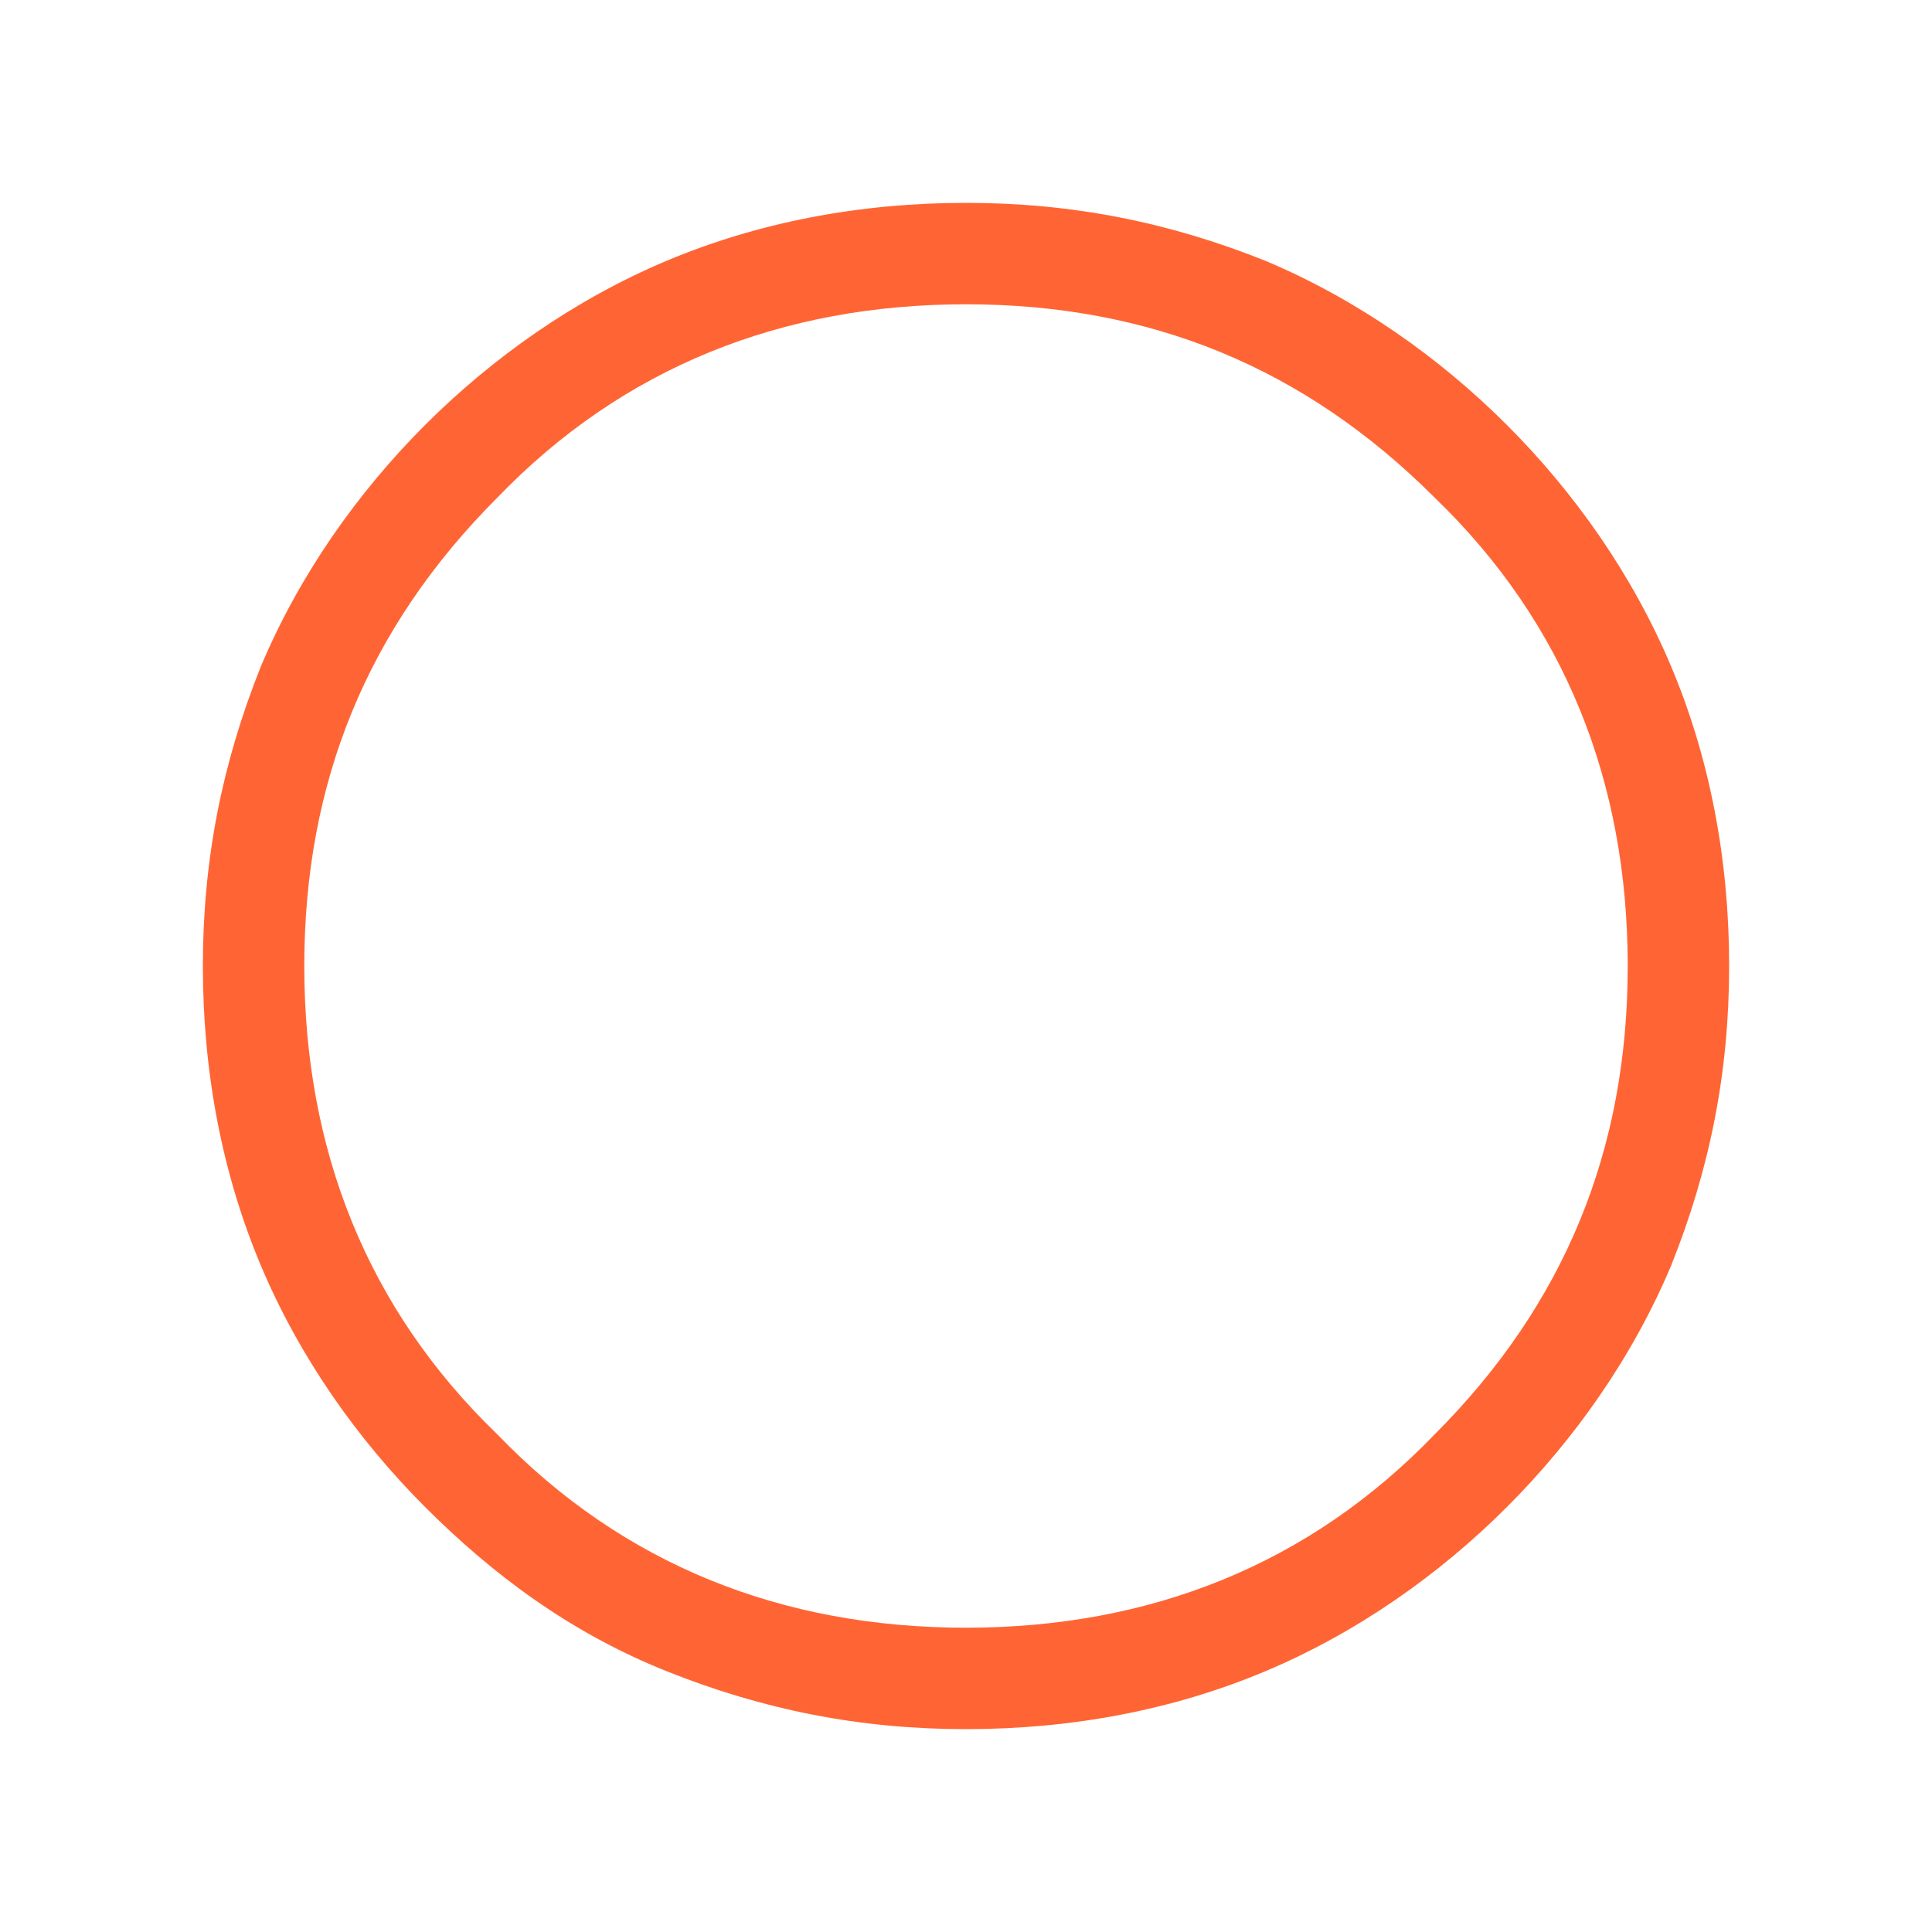
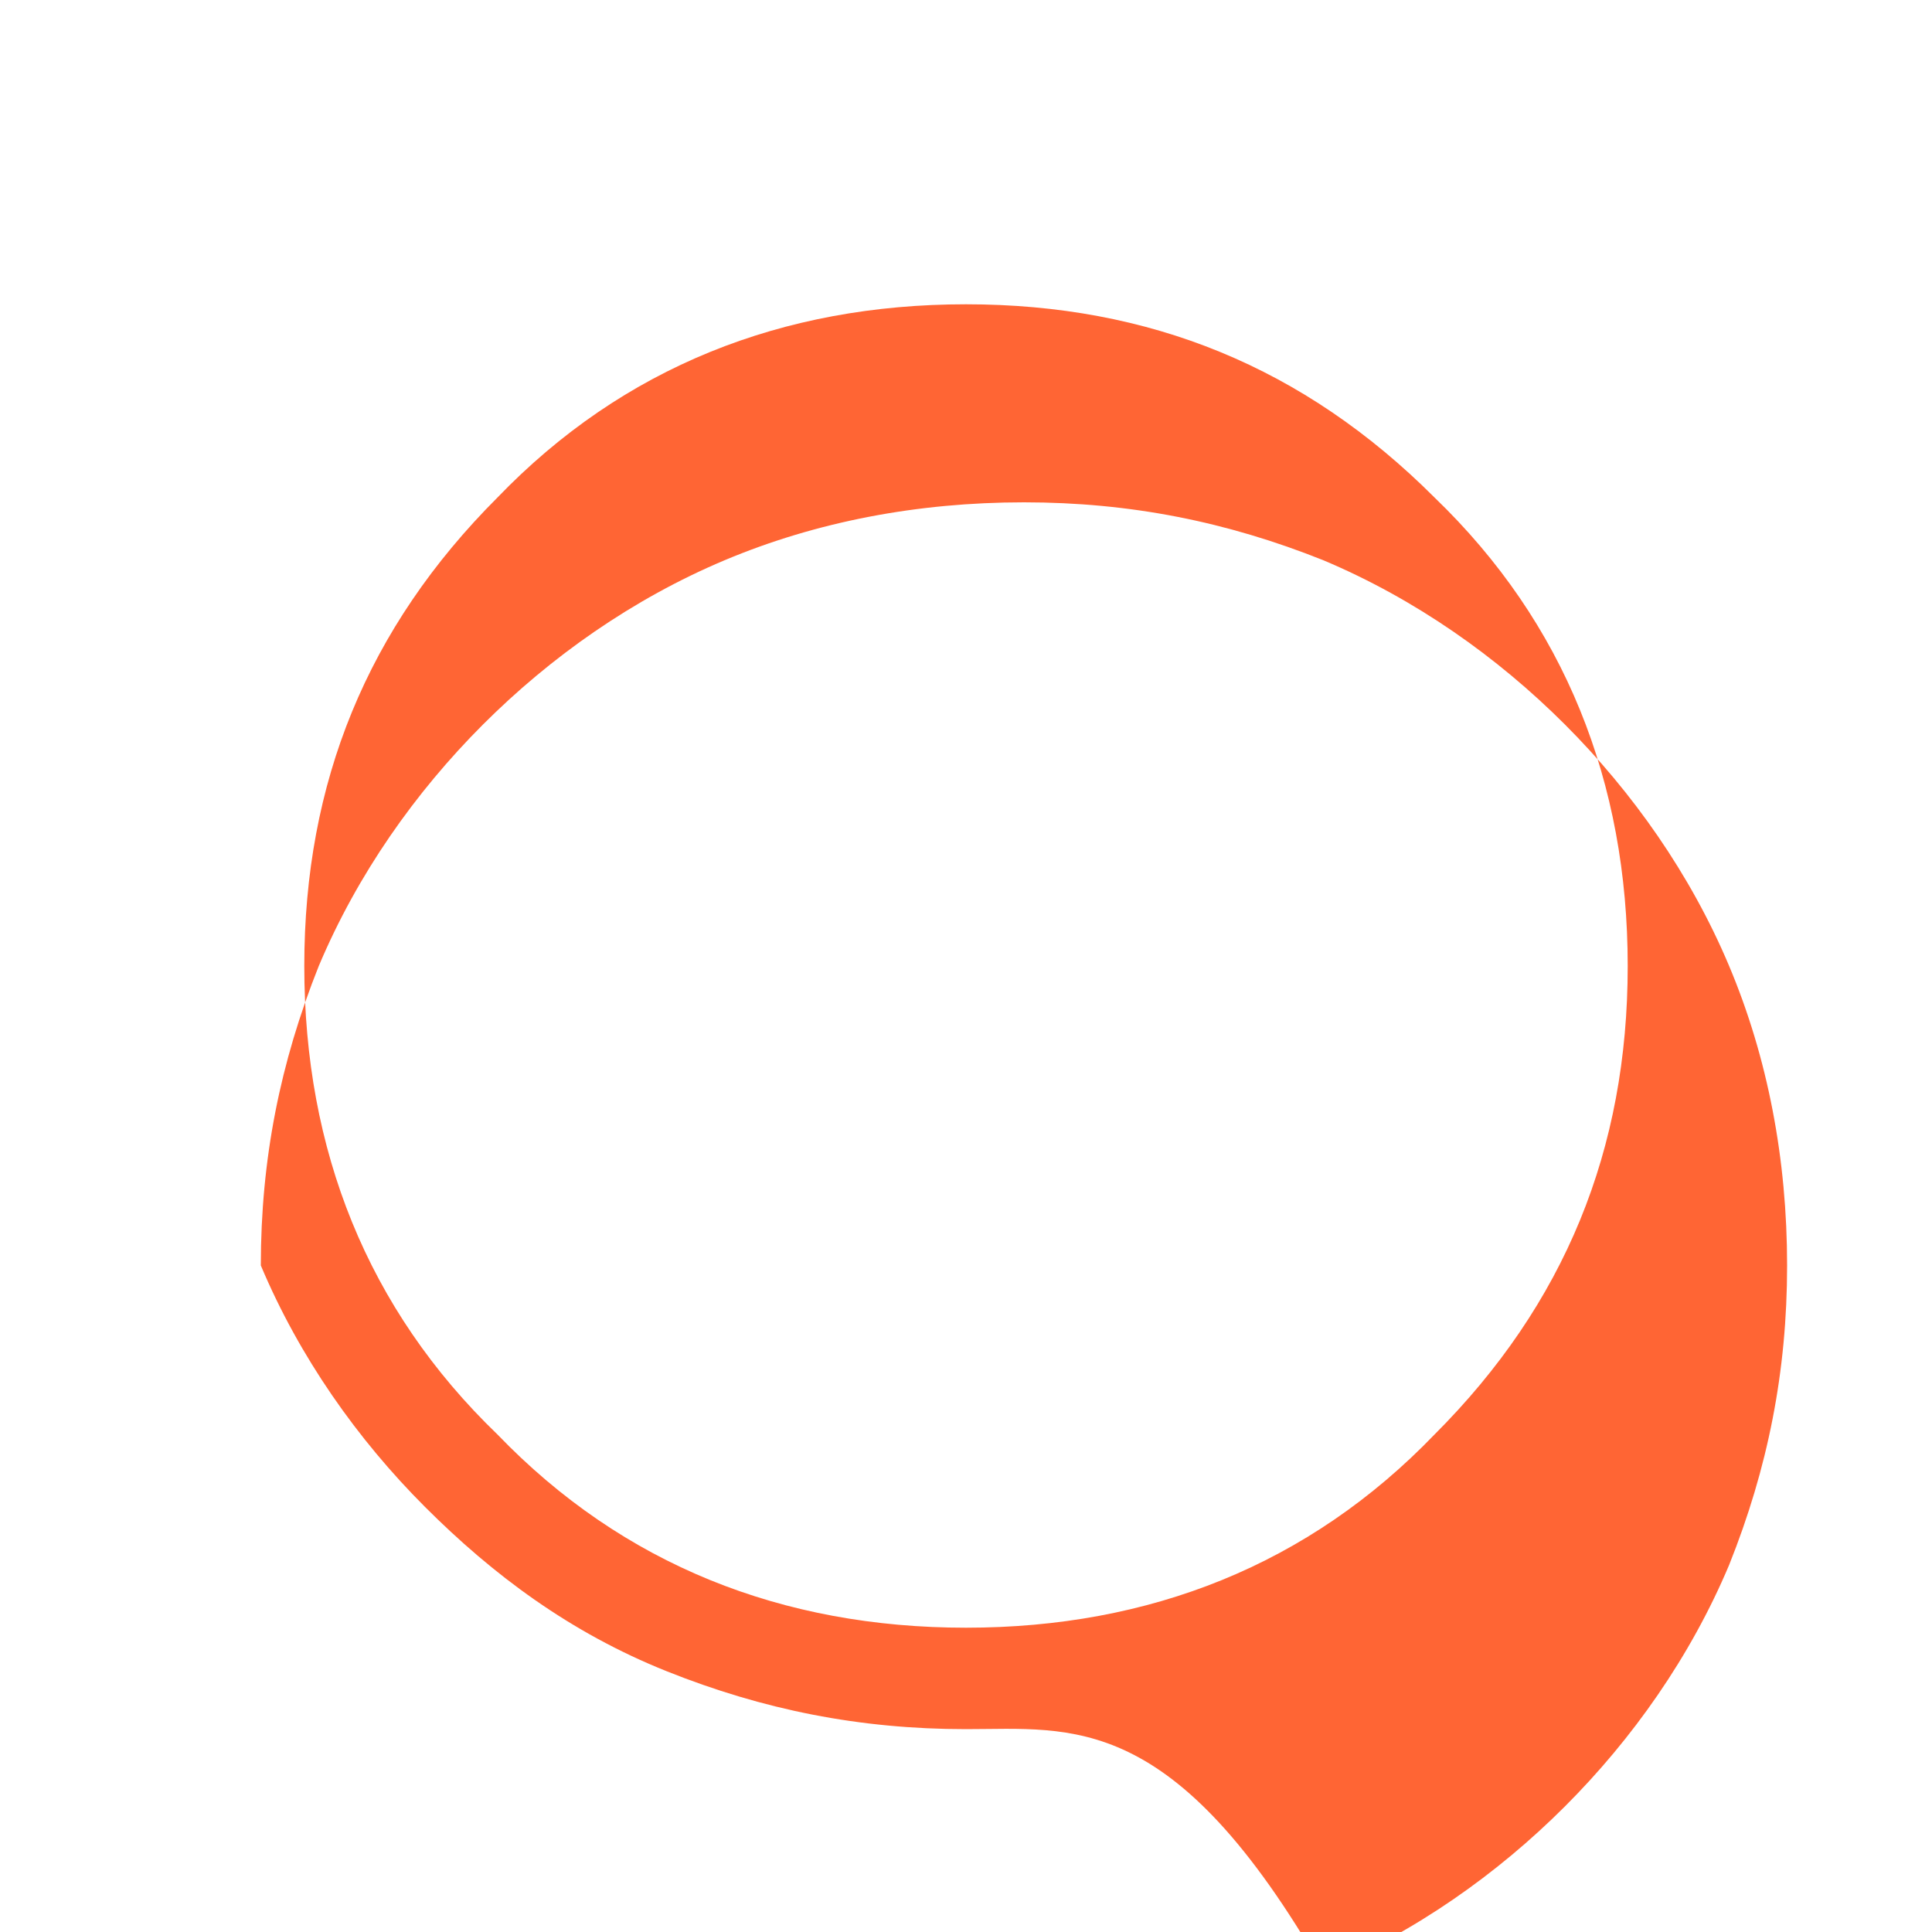
<svg xmlns="http://www.w3.org/2000/svg" version="1.1" id="Layer_1" x="0px" y="0px" viewBox="0 0 40 40" style="enable-background:new 0 0 40 40;" xml:space="preserve">
  <style type="text/css"> .st0{fill:#FF6534;} </style>
-   <path class="st0" d="M20,35.8c-2.2,0-4.2-0.4-6.2-1.2s-3.6-2-5-3.4c-1.4-1.4-2.6-3.1-3.4-5c-0.8-1.9-1.2-4-1.2-6.2 c0-2.2,0.4-4.2,1.2-6.2c0.8-1.9,2-3.6,3.4-5c1.4-1.4,3.1-2.6,5-3.4c1.9-0.8,4-1.2,6.2-1.2c2.2,0,4.2,0.4,6.2,1.2 c1.9,0.8,3.6,2,5,3.4c1.4,1.4,2.6,3.1,3.4,5c0.8,1.9,1.2,4,1.2,6.2c0,2.2-0.4,4.2-1.2,6.2c-0.8,1.9-2,3.6-3.4,5 c-1.4,1.4-3.1,2.6-5,3.4C24.3,35.4,22.2,35.8,20,35.8z M20,33.7c3.8,0,7.1-1.3,9.7-4c2.7-2.7,4-5.9,4-9.7c0-3.8-1.3-7.1-4-9.7 c-2.7-2.7-5.9-4-9.7-4c-3.8,0-7.1,1.3-9.7,4c-2.7,2.7-4,5.9-4,9.7c0,3.8,1.3,7.1,4,9.7C12.9,32.4,16.2,33.7,20,33.7z" />
+   <path class="st0" d="M20,35.8c-2.2,0-4.2-0.4-6.2-1.2s-3.6-2-5-3.4c-1.4-1.4-2.6-3.1-3.4-5c0-2.2,0.4-4.2,1.2-6.2c0.8-1.9,2-3.6,3.4-5c1.4-1.4,3.1-2.6,5-3.4c1.9-0.8,4-1.2,6.2-1.2c2.2,0,4.2,0.4,6.2,1.2 c1.9,0.8,3.6,2,5,3.4c1.4,1.4,2.6,3.1,3.4,5c0.8,1.9,1.2,4,1.2,6.2c0,2.2-0.4,4.2-1.2,6.2c-0.8,1.9-2,3.6-3.4,5 c-1.4,1.4-3.1,2.6-5,3.4C24.3,35.4,22.2,35.8,20,35.8z M20,33.7c3.8,0,7.1-1.3,9.7-4c2.7-2.7,4-5.9,4-9.7c0-3.8-1.3-7.1-4-9.7 c-2.7-2.7-5.9-4-9.7-4c-3.8,0-7.1,1.3-9.7,4c-2.7,2.7-4,5.9-4,9.7c0,3.8,1.3,7.1,4,9.7C12.9,32.4,16.2,33.7,20,33.7z" />
</svg>